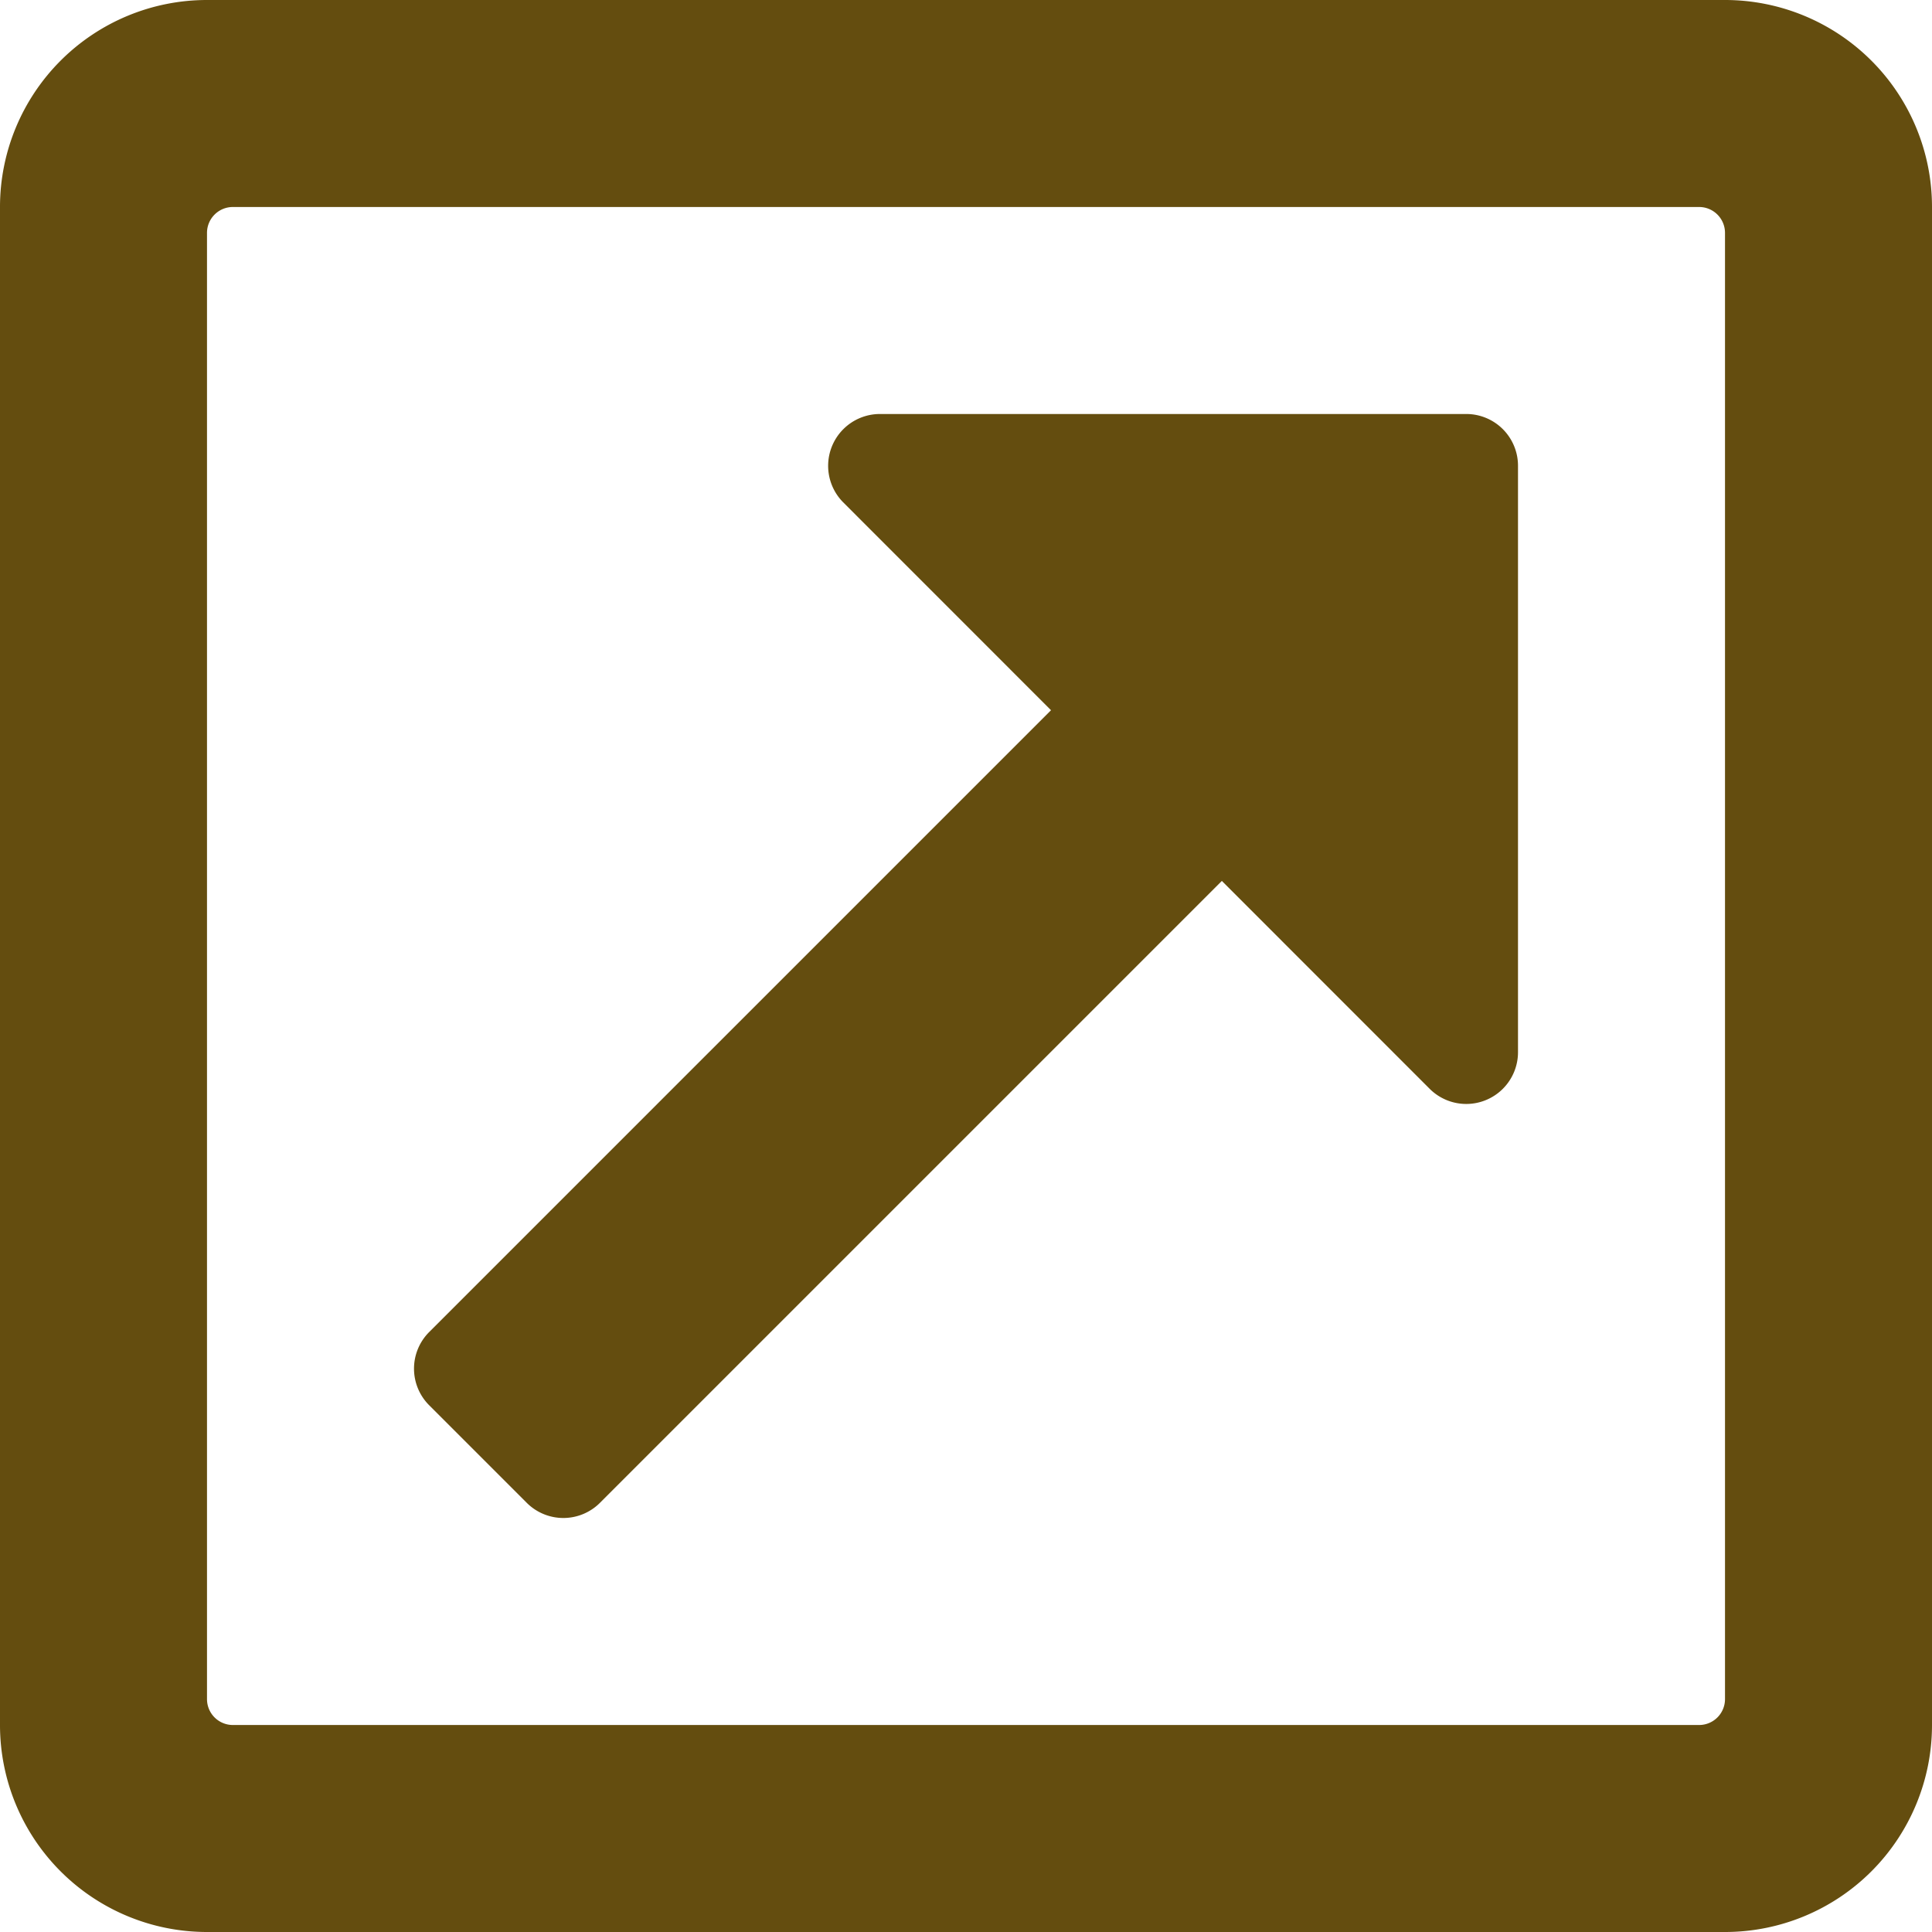
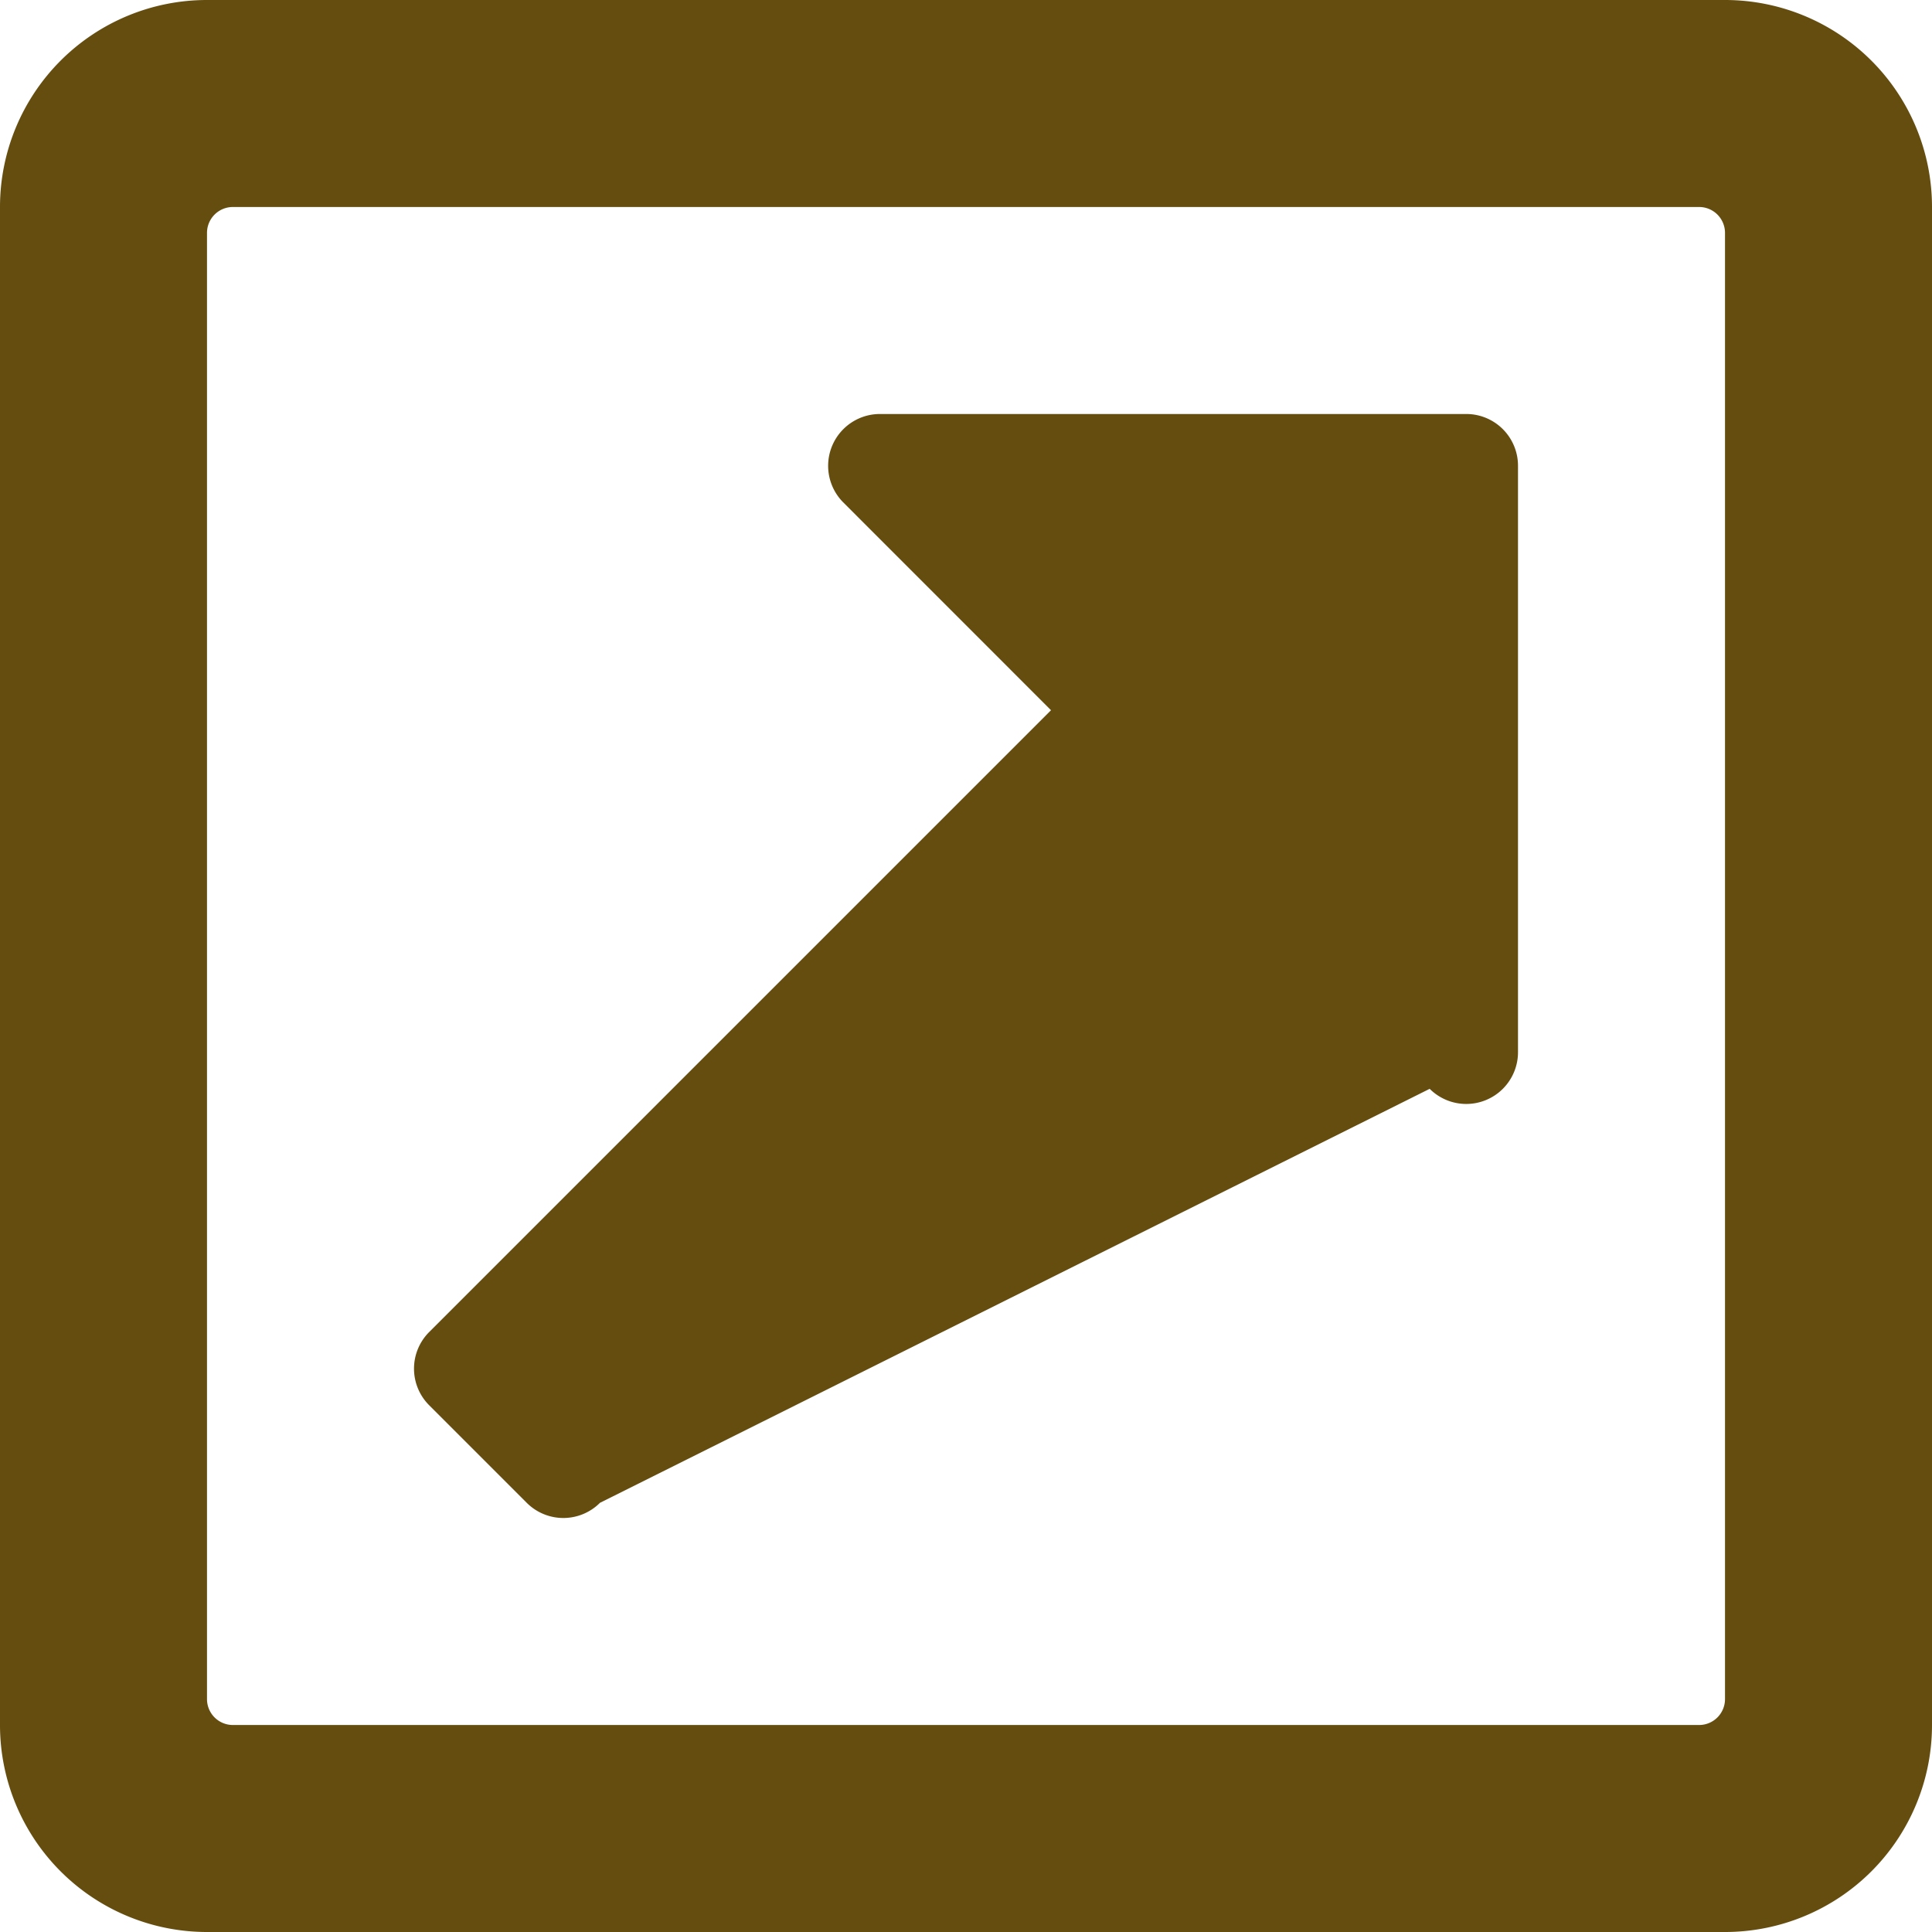
<svg xmlns="http://www.w3.org/2000/svg" width="28" height="28" viewBox="0 0 28 28">
-   <path id="icon-blank" d="M11-26H-11a3,3,0,0,0-3,3V-1a3,3,0,0,0,3,3H11a3,3,0,0,0,3-3V-23A3,3,0,0,0,11-26ZM10.625-1h-21.25A.375.375,0,0,1-11-1.375v-21.25A.375.375,0,0,1-10.625-23h21.25a.375.375,0,0,1,.375.375v21.25A.375.375,0,0,1,10.625-1ZM7.25-20h-8.5a.751.751,0,0,0-.53,1.28l3.012,3.013L-7.78-6.695a.75.75,0,0,0,0,1.061L-6.366-4.22a.75.75,0,0,0,1.061,0l9.013-9.013L6.72-10.22A.75.75,0,0,0,8-10.75v-8.5A.75.75,0,0,0,7.25-20Z" transform="translate(14 26)" fill="#644d0f" />
+   <path id="icon-blank" d="M11-26H-11a3,3,0,0,0-3,3V-1a3,3,0,0,0,3,3H11a3,3,0,0,0,3-3V-23A3,3,0,0,0,11-26ZM10.625-1h-21.25A.375.375,0,0,1-11-1.375v-21.25A.375.375,0,0,1-10.625-23h21.25a.375.375,0,0,1,.375.375v21.25A.375.375,0,0,1,10.625-1ZM7.25-20h-8.5a.751.751,0,0,0-.53,1.28l3.012,3.013L-7.78-6.695a.75.75,0,0,0,0,1.061L-6.366-4.22a.75.75,0,0,0,1.061,0L6.72-10.22A.75.75,0,0,0,8-10.75v-8.5A.75.75,0,0,0,7.25-20Z" transform="translate(14 26)" fill="#644d0f" />
</svg>